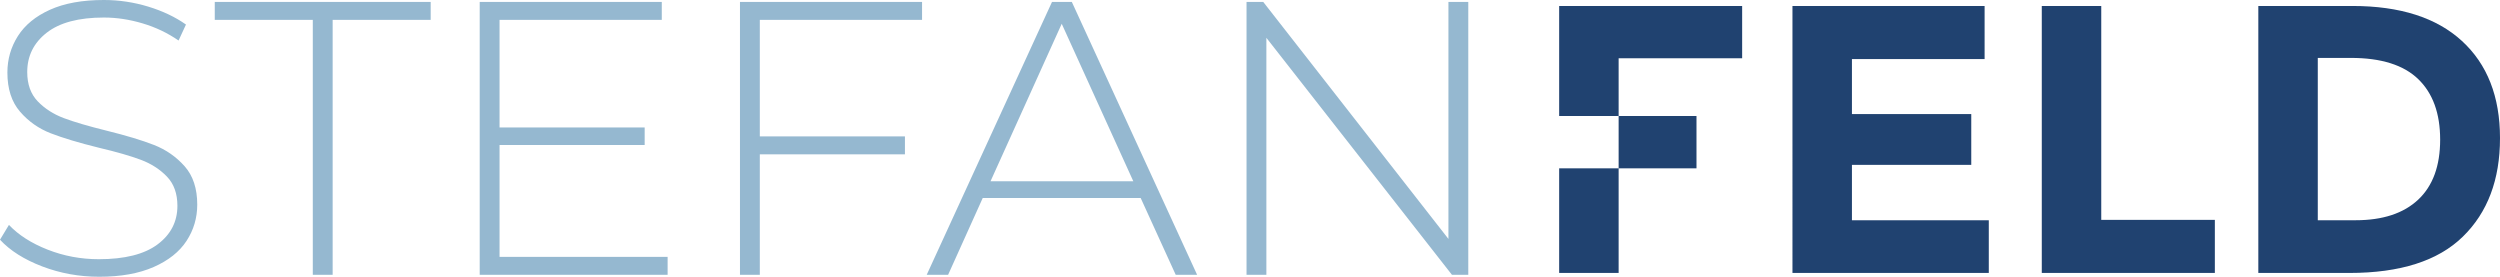
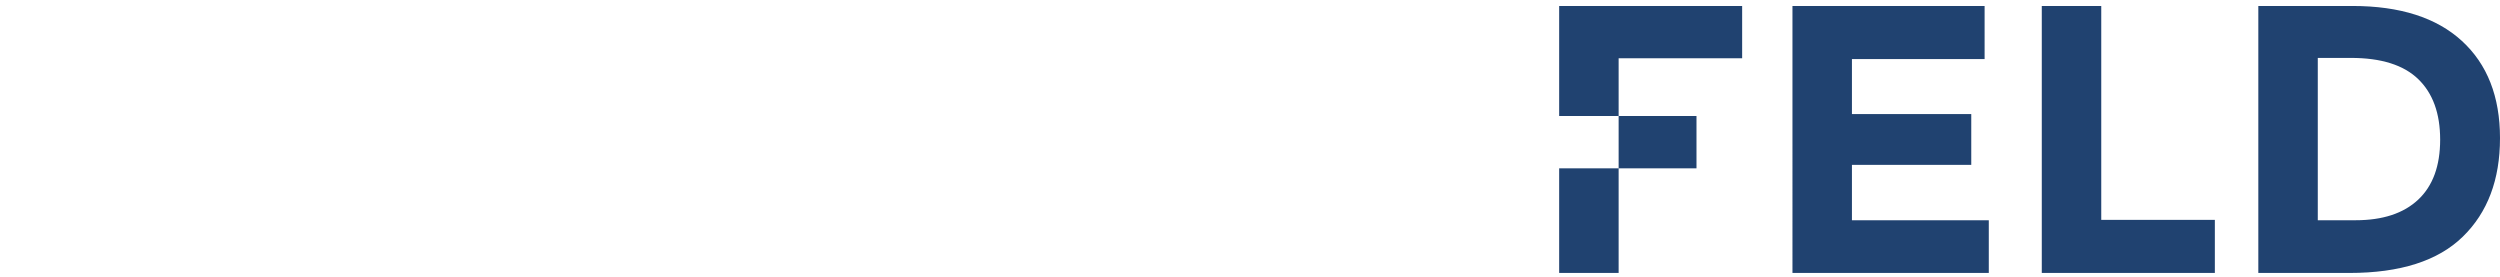
<svg xmlns="http://www.w3.org/2000/svg" version="1.1" id="Ebene_1" x="0px" y="0px" width="271px" height="30px" viewBox="0 0 271 30" enable-background="new 0 0 271 30" xml:space="preserve">
  <g>
-     <path fill="#95B8D0" d="M157.01,0.211V25.9L136.937,0.211h-1.813v29.577h2.151V4.098l20.116,25.69h1.771V0.211H157.01z    M107.373,19.647l7.718-17.07l7.76,17.07H107.373z M127.448,29.788h2.319l-13.58-29.577h-2.151l-13.58,29.577h2.319l3.753-8.323   h17.123L127.448,29.788z M99.951,2.155V0.211H80.213v29.577h2.151V16.731h15.731v-1.943H82.364V2.155H99.951z M54.151,27.845   V15.718h15.731v-1.901H54.151V2.155h17.586V0.211H52v29.577h20.37v-1.943H54.151z M33.908,29.788h2.151V2.155h10.627V0.211H23.28   v1.944h10.627V29.788z M10.754,30c2.333,0,4.302-0.353,5.905-1.057c1.602-0.704,2.79-1.648,3.563-2.831   c0.773-1.184,1.16-2.493,1.16-3.93c0-1.747-0.457-3.133-1.37-4.162c-0.914-1.028-2.019-1.796-3.311-2.303   c-1.293-0.507-3.023-1.028-5.188-1.563c-1.939-0.479-3.472-0.929-4.597-1.352c-1.125-0.422-2.066-1.028-2.826-1.817   c-0.759-0.788-1.138-1.844-1.138-3.169c0-1.746,0.702-3.169,2.108-4.268c1.406-1.099,3.473-1.648,6.2-1.648   c1.377,0,2.777,0.211,4.196,0.634c1.42,0.423,2.721,1.042,3.901,1.859l0.802-1.732c-1.153-0.817-2.517-1.464-4.091-1.944   C14.494,0.239,12.891,0,11.26,0C8.926,0,6.98,0.352,5.419,1.056C3.859,1.76,2.7,2.711,1.94,3.908   C1.181,5.105,0.801,6.422,0.801,7.859c0,1.774,0.457,3.19,1.371,4.246c0.913,1.057,2.024,1.838,3.332,2.345   c1.308,0.507,3.043,1.029,5.208,1.563c1.912,0.45,3.43,0.888,4.555,1.31c1.125,0.423,2.066,1.029,2.825,1.817   c0.759,0.788,1.139,1.845,1.139,3.169c0,1.718-0.717,3.112-2.151,4.183c-1.434,1.071-3.557,1.606-6.368,1.606   c-1.94,0-3.789-0.346-5.546-1.036C3.409,26.373,2.01,25.479,0.97,24.38L0,25.985c1.097,1.184,2.622,2.148,4.576,2.895   C6.53,29.626,8.589,30,10.754,30" />
    <path fill="#204270" d="M169.013,29.588h6.447V18.245h-6.447V29.588z M175.46,6.319h13.389V0.647h-19.836v11.926h6.447v5.671h8.44   v-5.673h-8.44V6.319z M194.303,29.588h21.282v-5.714H200.75v-6.003h12.935v-5.507H200.75V6.402h14.381V0.647h-20.828V29.588z    M221.328,29.588h18.762v-5.755h-12.314V0.647h-6.447V29.588z M264.513,15.139c0,2.843-0.792,5.01-2.377,6.5   s-3.85,2.235-6.798,2.235h-4.09V6.278h3.595c3.277,0,5.708,0.766,7.293,2.298S264.513,12.295,264.513,15.139 M271,14.973   c0-4.498-1.376-8.011-4.131-10.537c-2.757-2.525-6.71-3.789-11.86-3.789h-10.207v28.941h9.876c5.509,0,9.608-1.311,12.293-3.934   C269.659,23.033,271,19.472,271,14.973" />
  </g>
</svg>